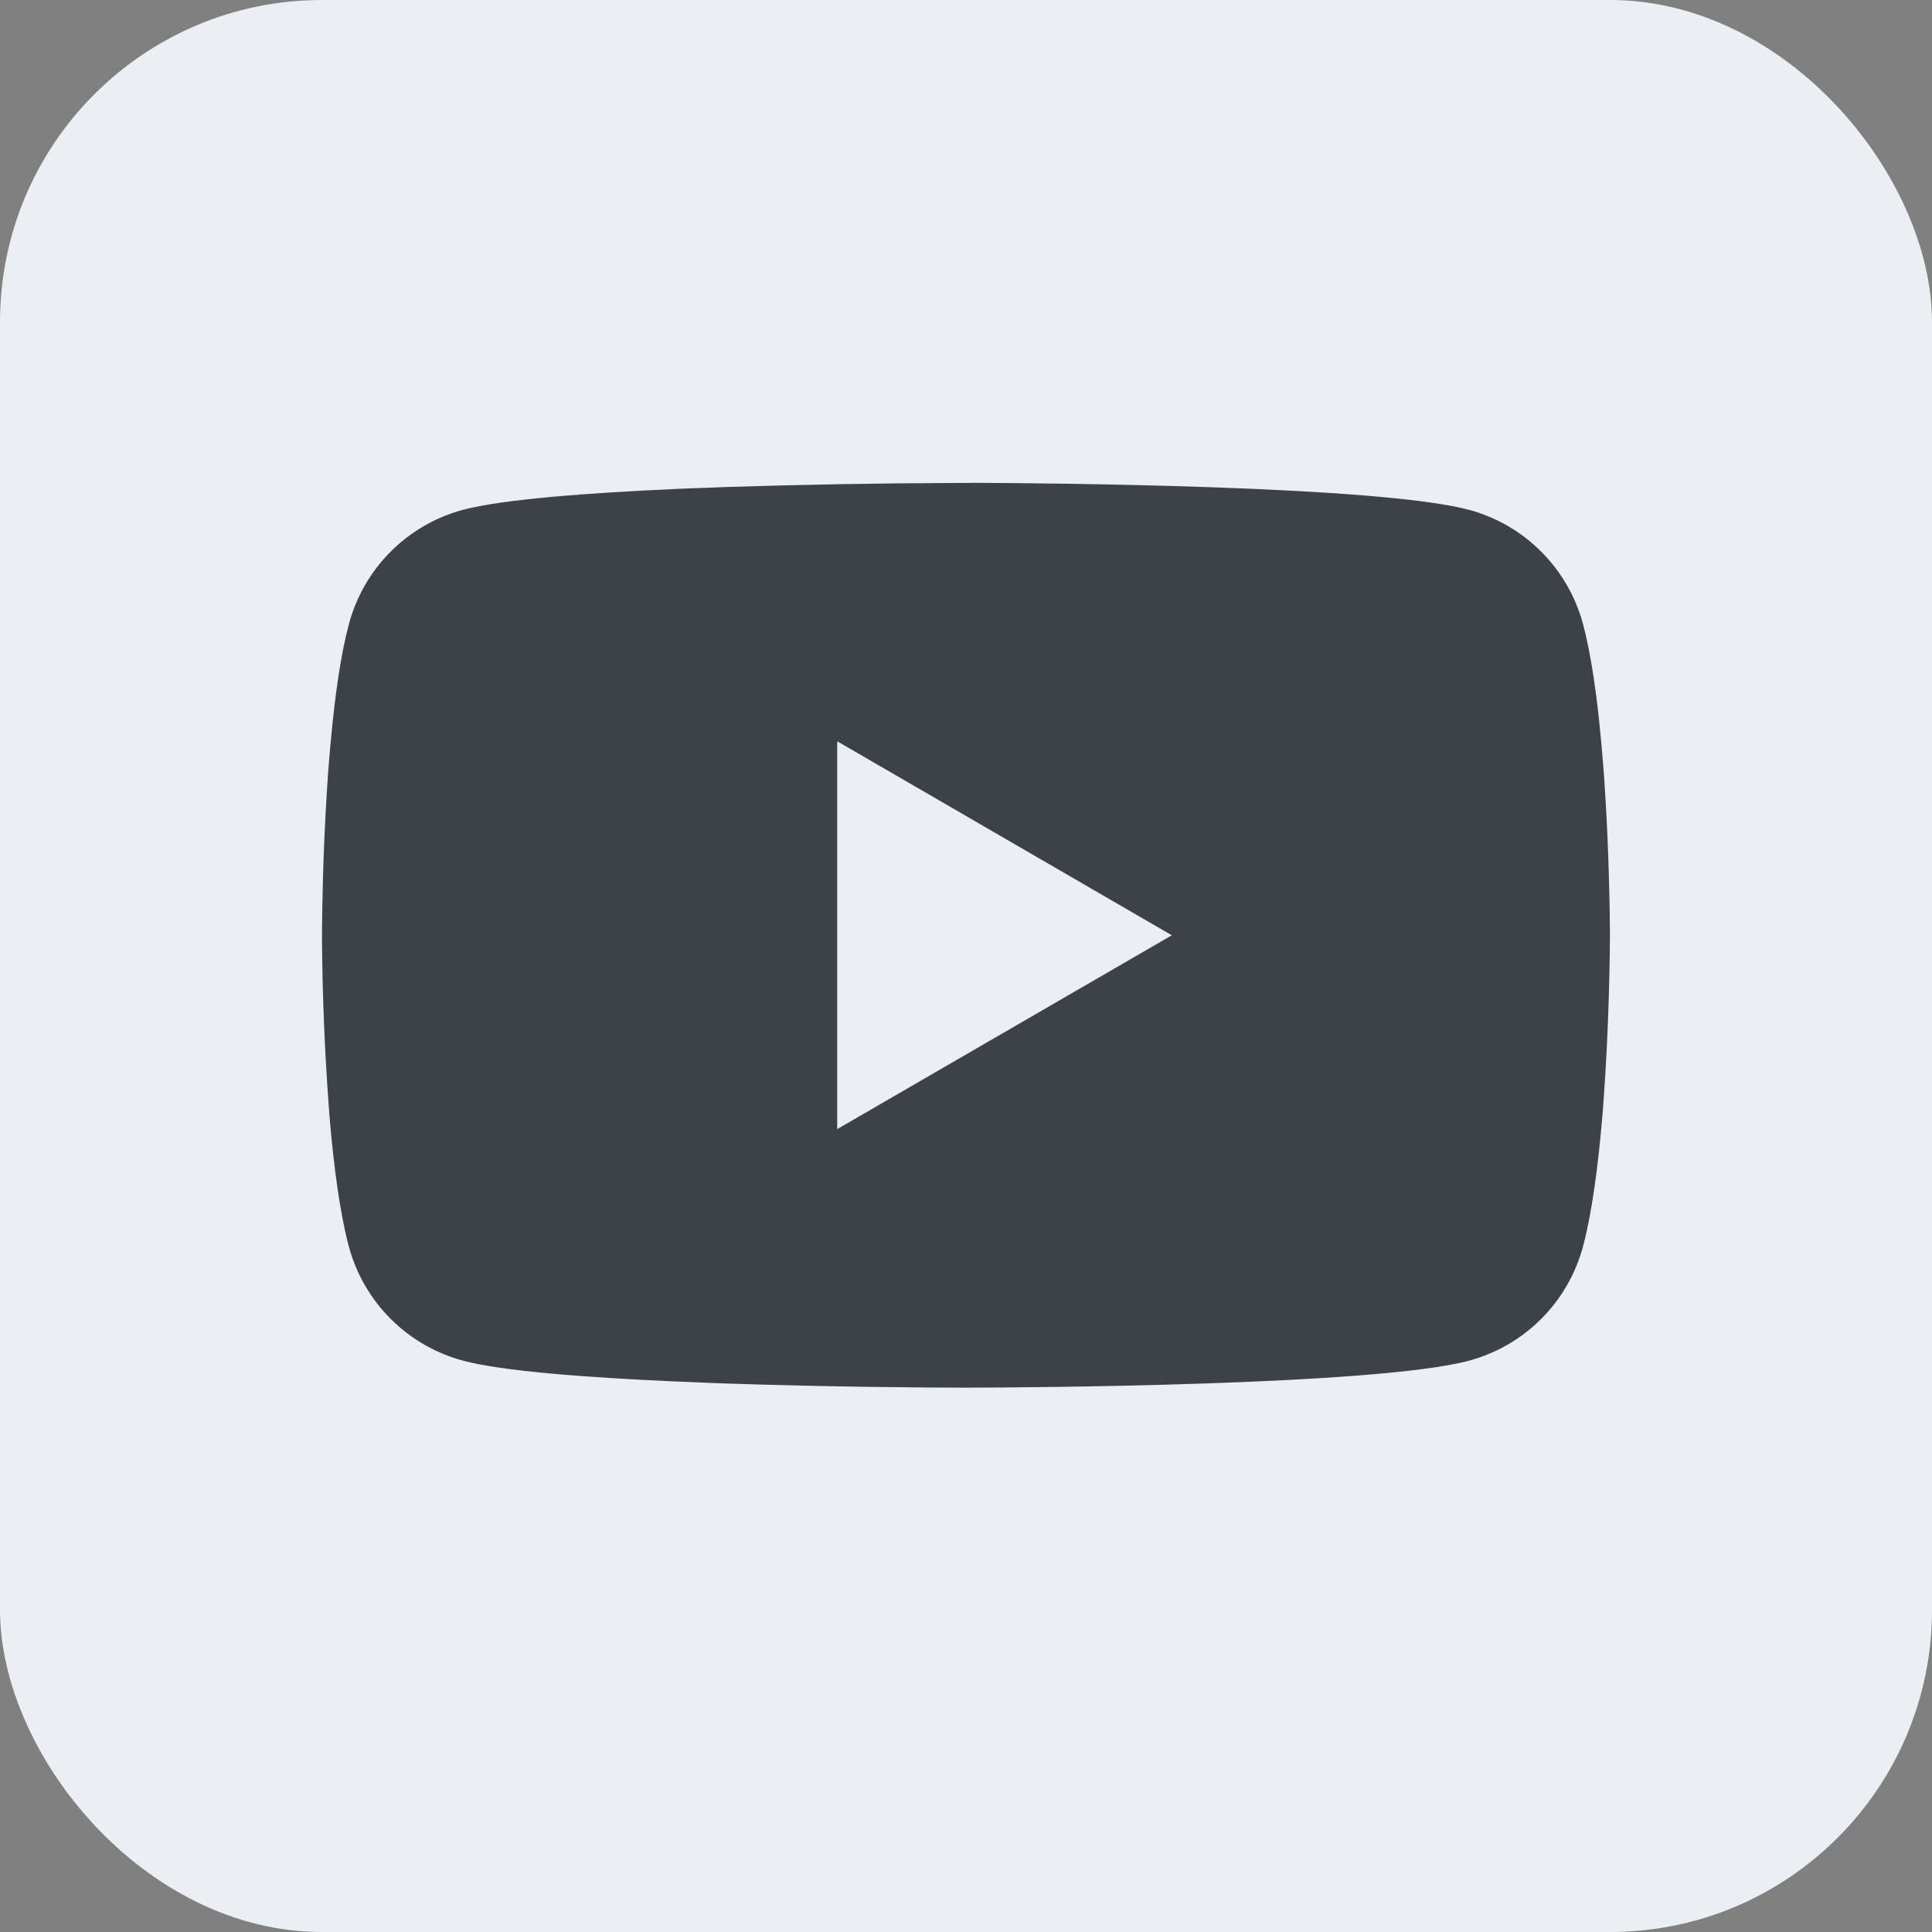
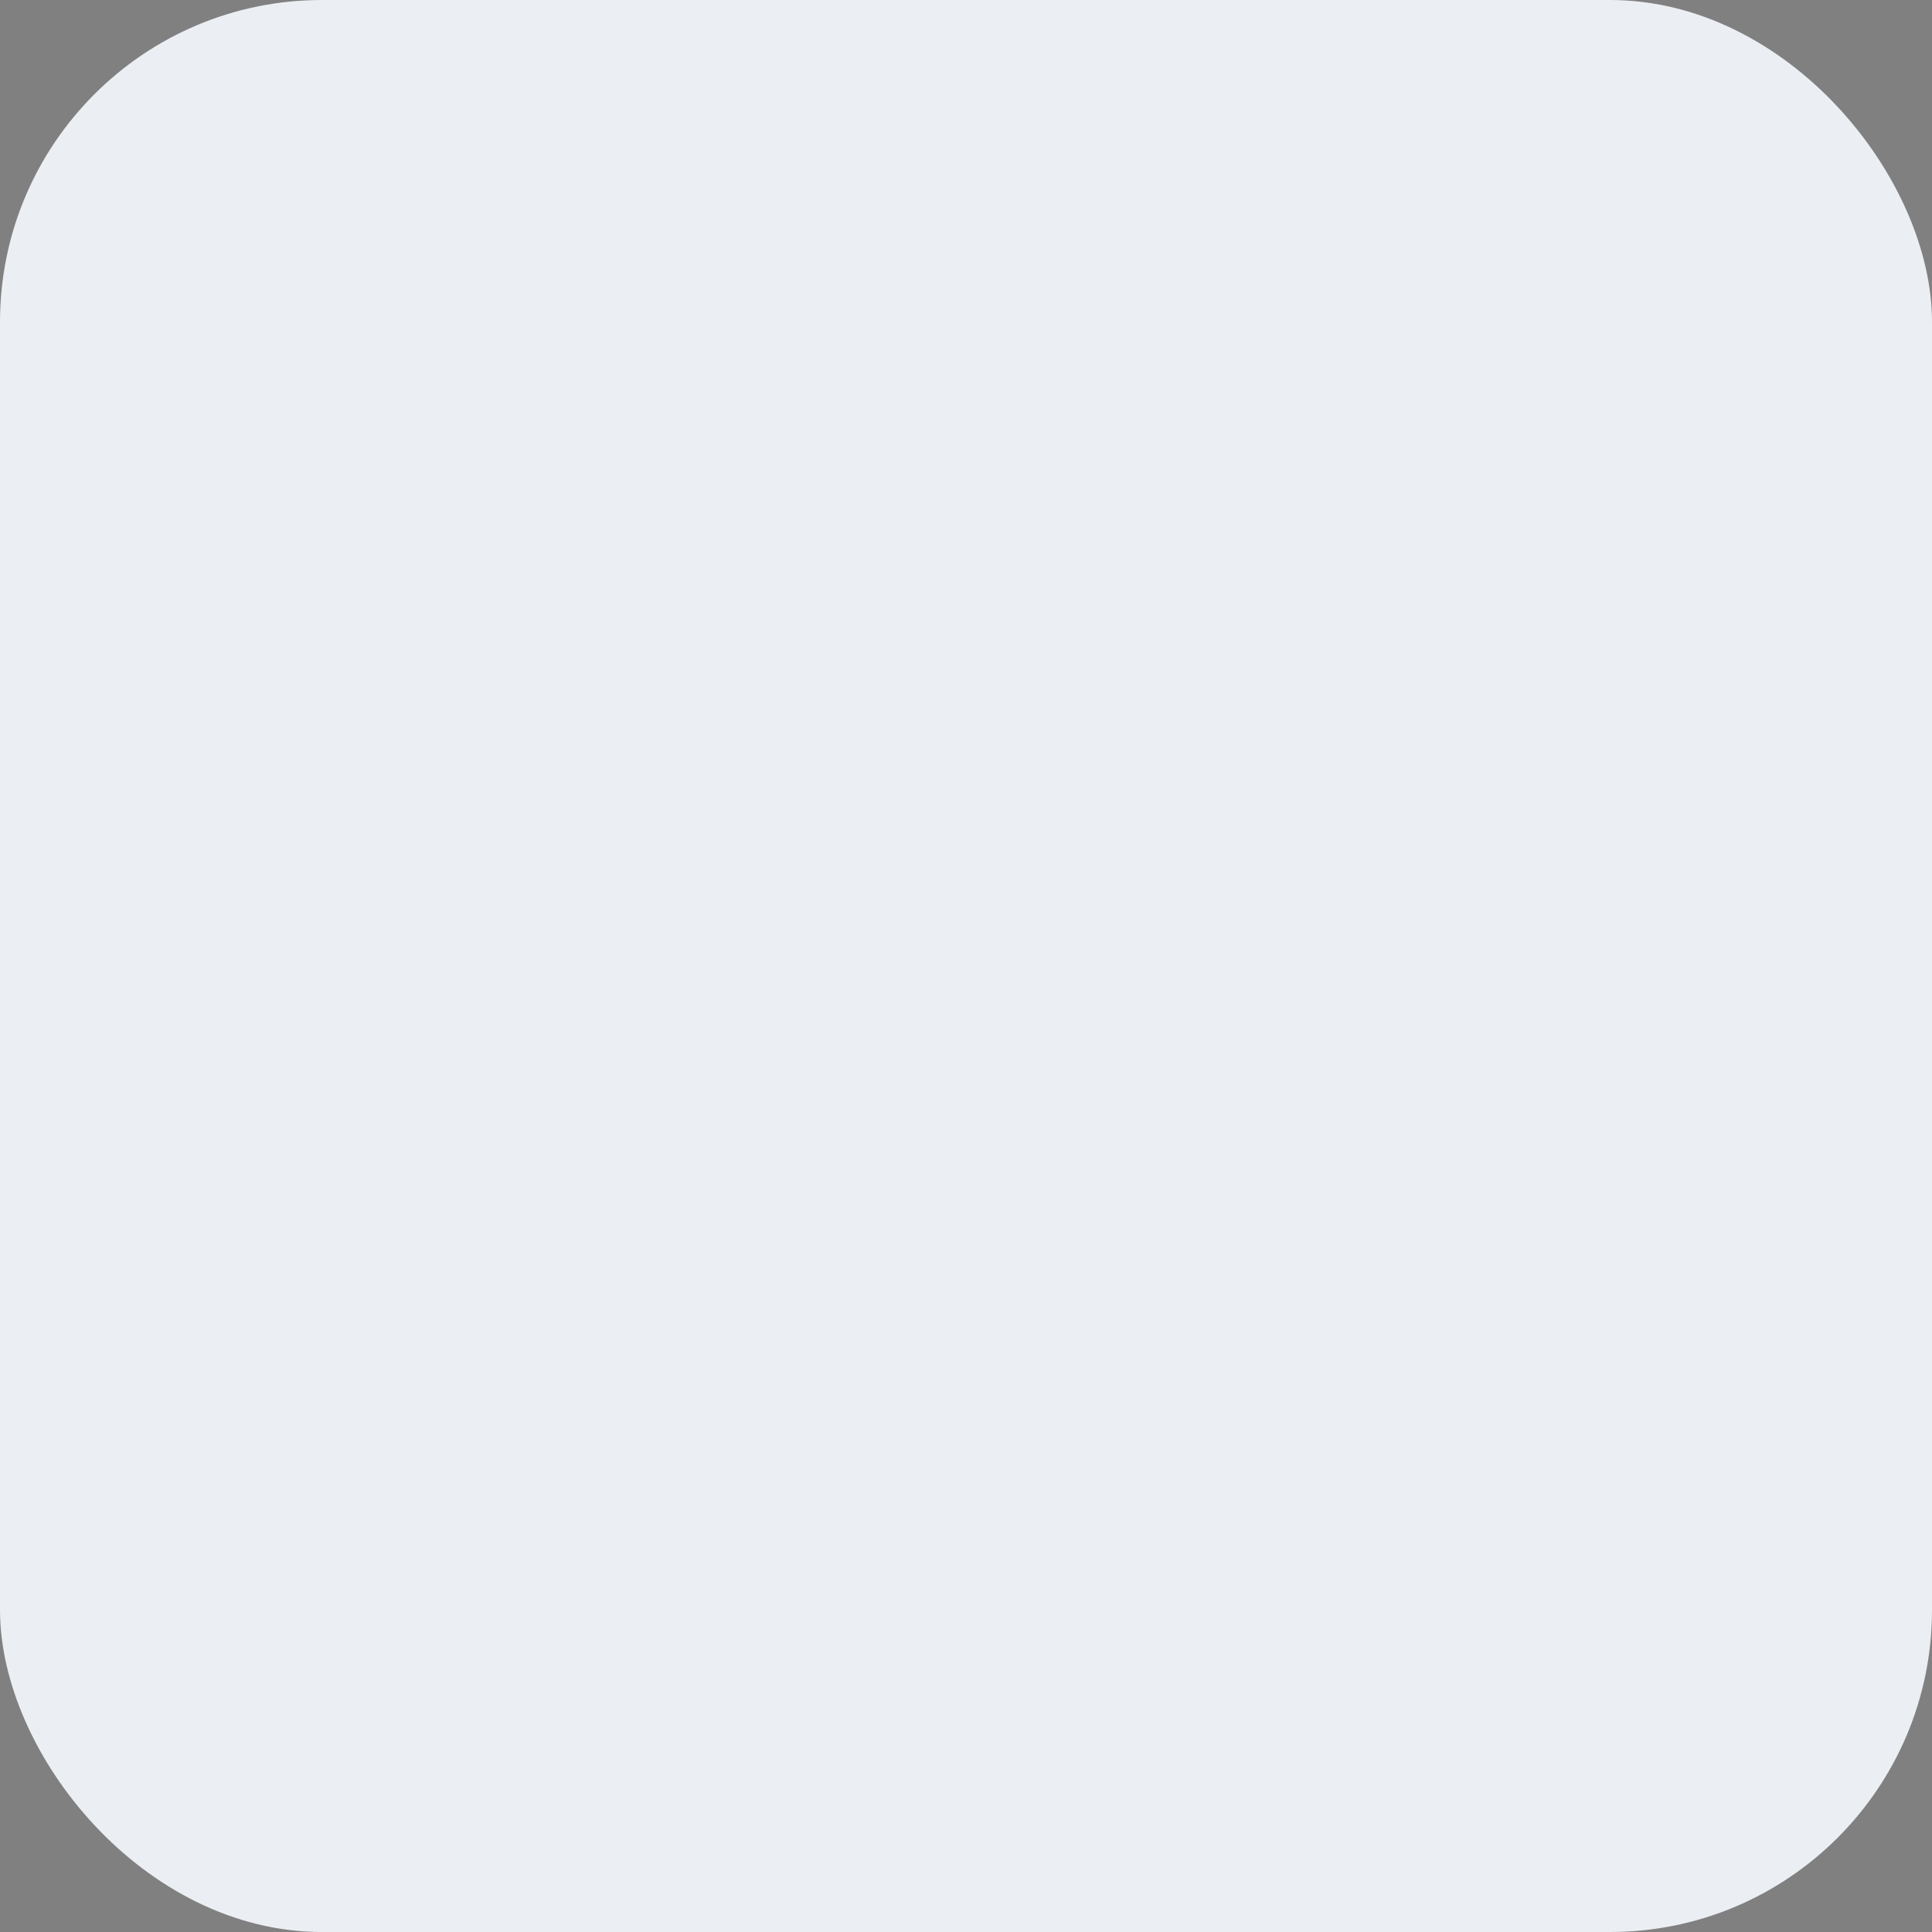
<svg xmlns="http://www.w3.org/2000/svg" width="60" height="60" viewBox="0 0 60 60" fill="none">
  <rect x="0" y="0" width="60" height="60" fill="#808080" stroke="none" />
  <rect width="60" height="60" rx="10" fill="#EBEEF3" />
-   <path d="M30.128 14.996H30.35C32.405 15.004 42.818 15.079 45.625 15.834C46.474 16.064 47.247 16.513 47.868 17.136C48.489 17.759 48.935 18.534 49.163 19.384C49.415 20.334 49.593 21.591 49.712 22.889L49.737 23.149L49.792 23.799L49.812 24.059C49.975 26.344 49.995 28.484 49.998 28.951V29.139C49.995 29.624 49.972 31.909 49.792 34.289L49.773 34.551L49.75 34.811C49.625 36.241 49.44 37.661 49.163 38.706C48.936 39.556 48.49 40.331 47.869 40.954C47.248 41.578 46.474 42.026 45.625 42.256C42.725 43.036 31.703 43.091 30.175 43.094H29.82C29.047 43.094 25.852 43.079 22.503 42.964L22.078 42.949L21.86 42.939L21.433 42.921L21.005 42.904C18.23 42.781 15.588 42.584 14.37 42.254C13.521 42.024 12.748 41.576 12.127 40.953C11.506 40.33 11.06 39.556 10.832 38.706C10.555 37.664 10.37 36.241 10.245 34.811L10.225 34.549L10.205 34.289C10.082 32.595 10.013 30.897 10 29.199L10 28.891C10.005 28.354 10.025 26.496 10.16 24.446L10.178 24.189L10.185 24.059L10.205 23.799L10.26 23.149L10.285 22.889C10.405 21.591 10.582 20.331 10.835 19.384C11.062 18.534 11.508 17.758 12.129 17.135C12.75 16.512 13.523 16.063 14.373 15.834C15.59 15.509 18.233 15.309 21.008 15.184L21.433 15.166L21.863 15.151L22.078 15.144L22.505 15.126C24.884 15.05 27.265 15.007 29.645 14.999H30.128V14.996ZM26 23.021V35.066L36.392 29.046L26 23.021Z" fill="#3D4247" />
</svg>